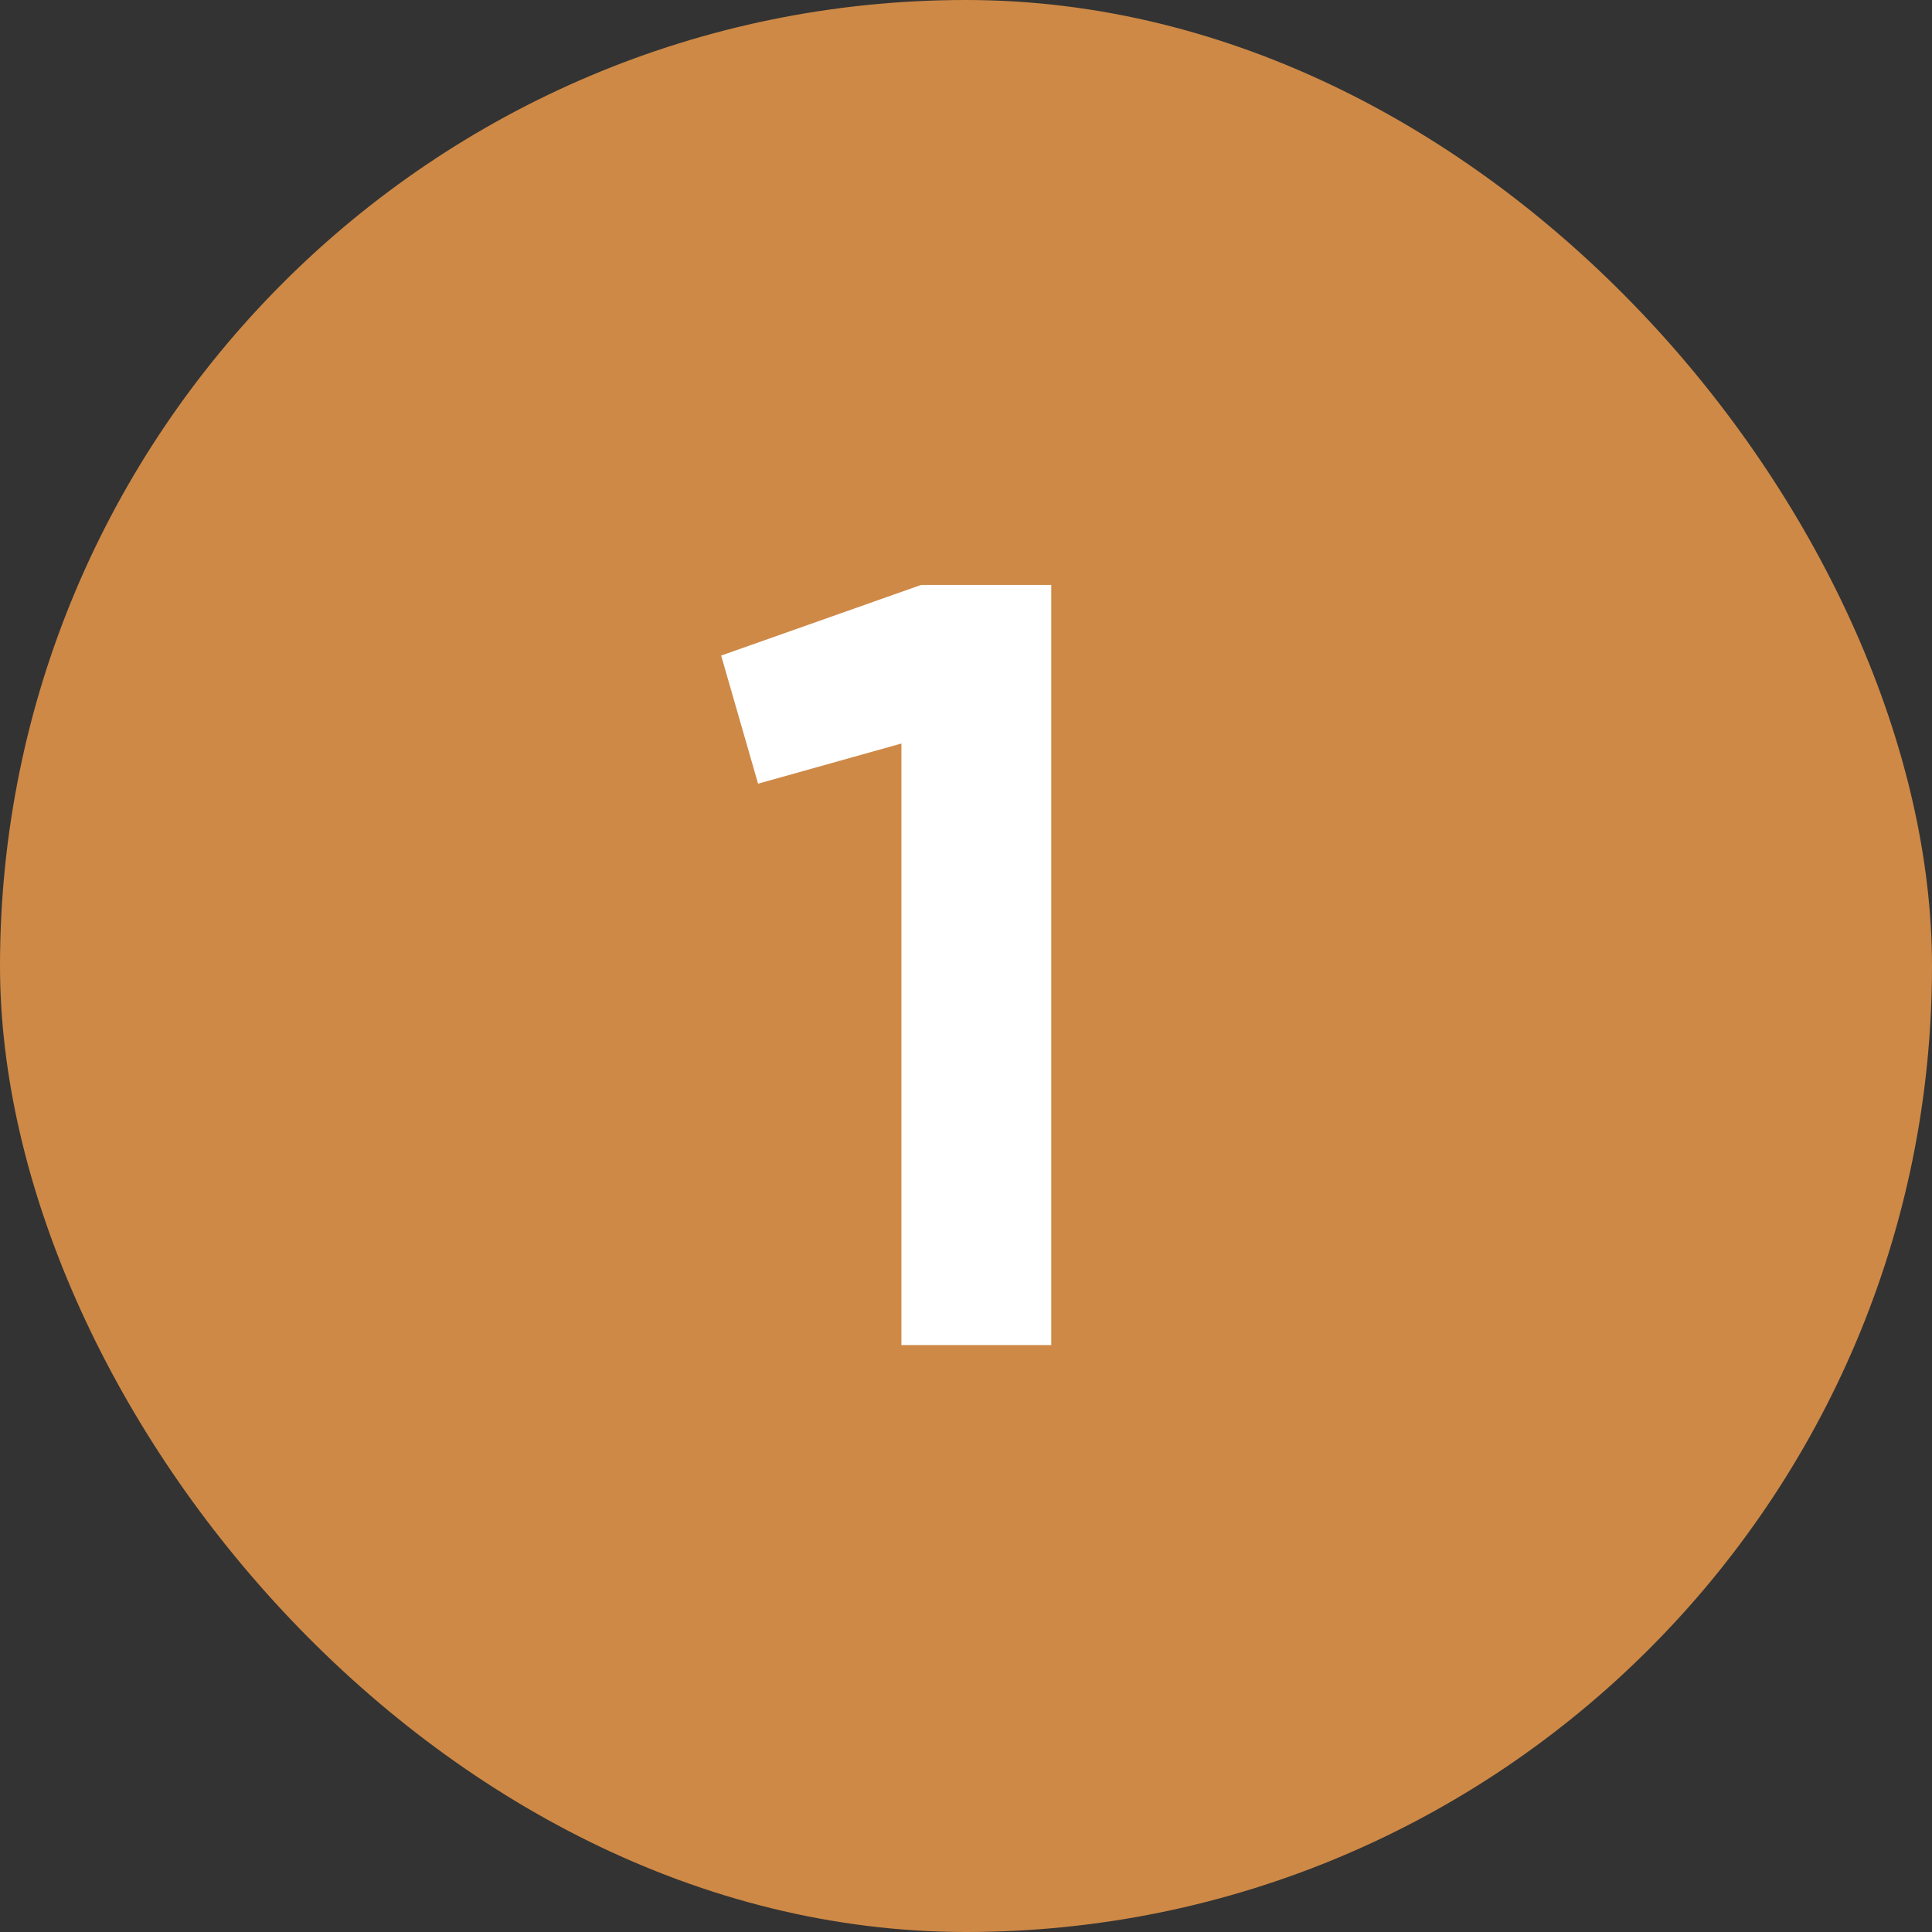
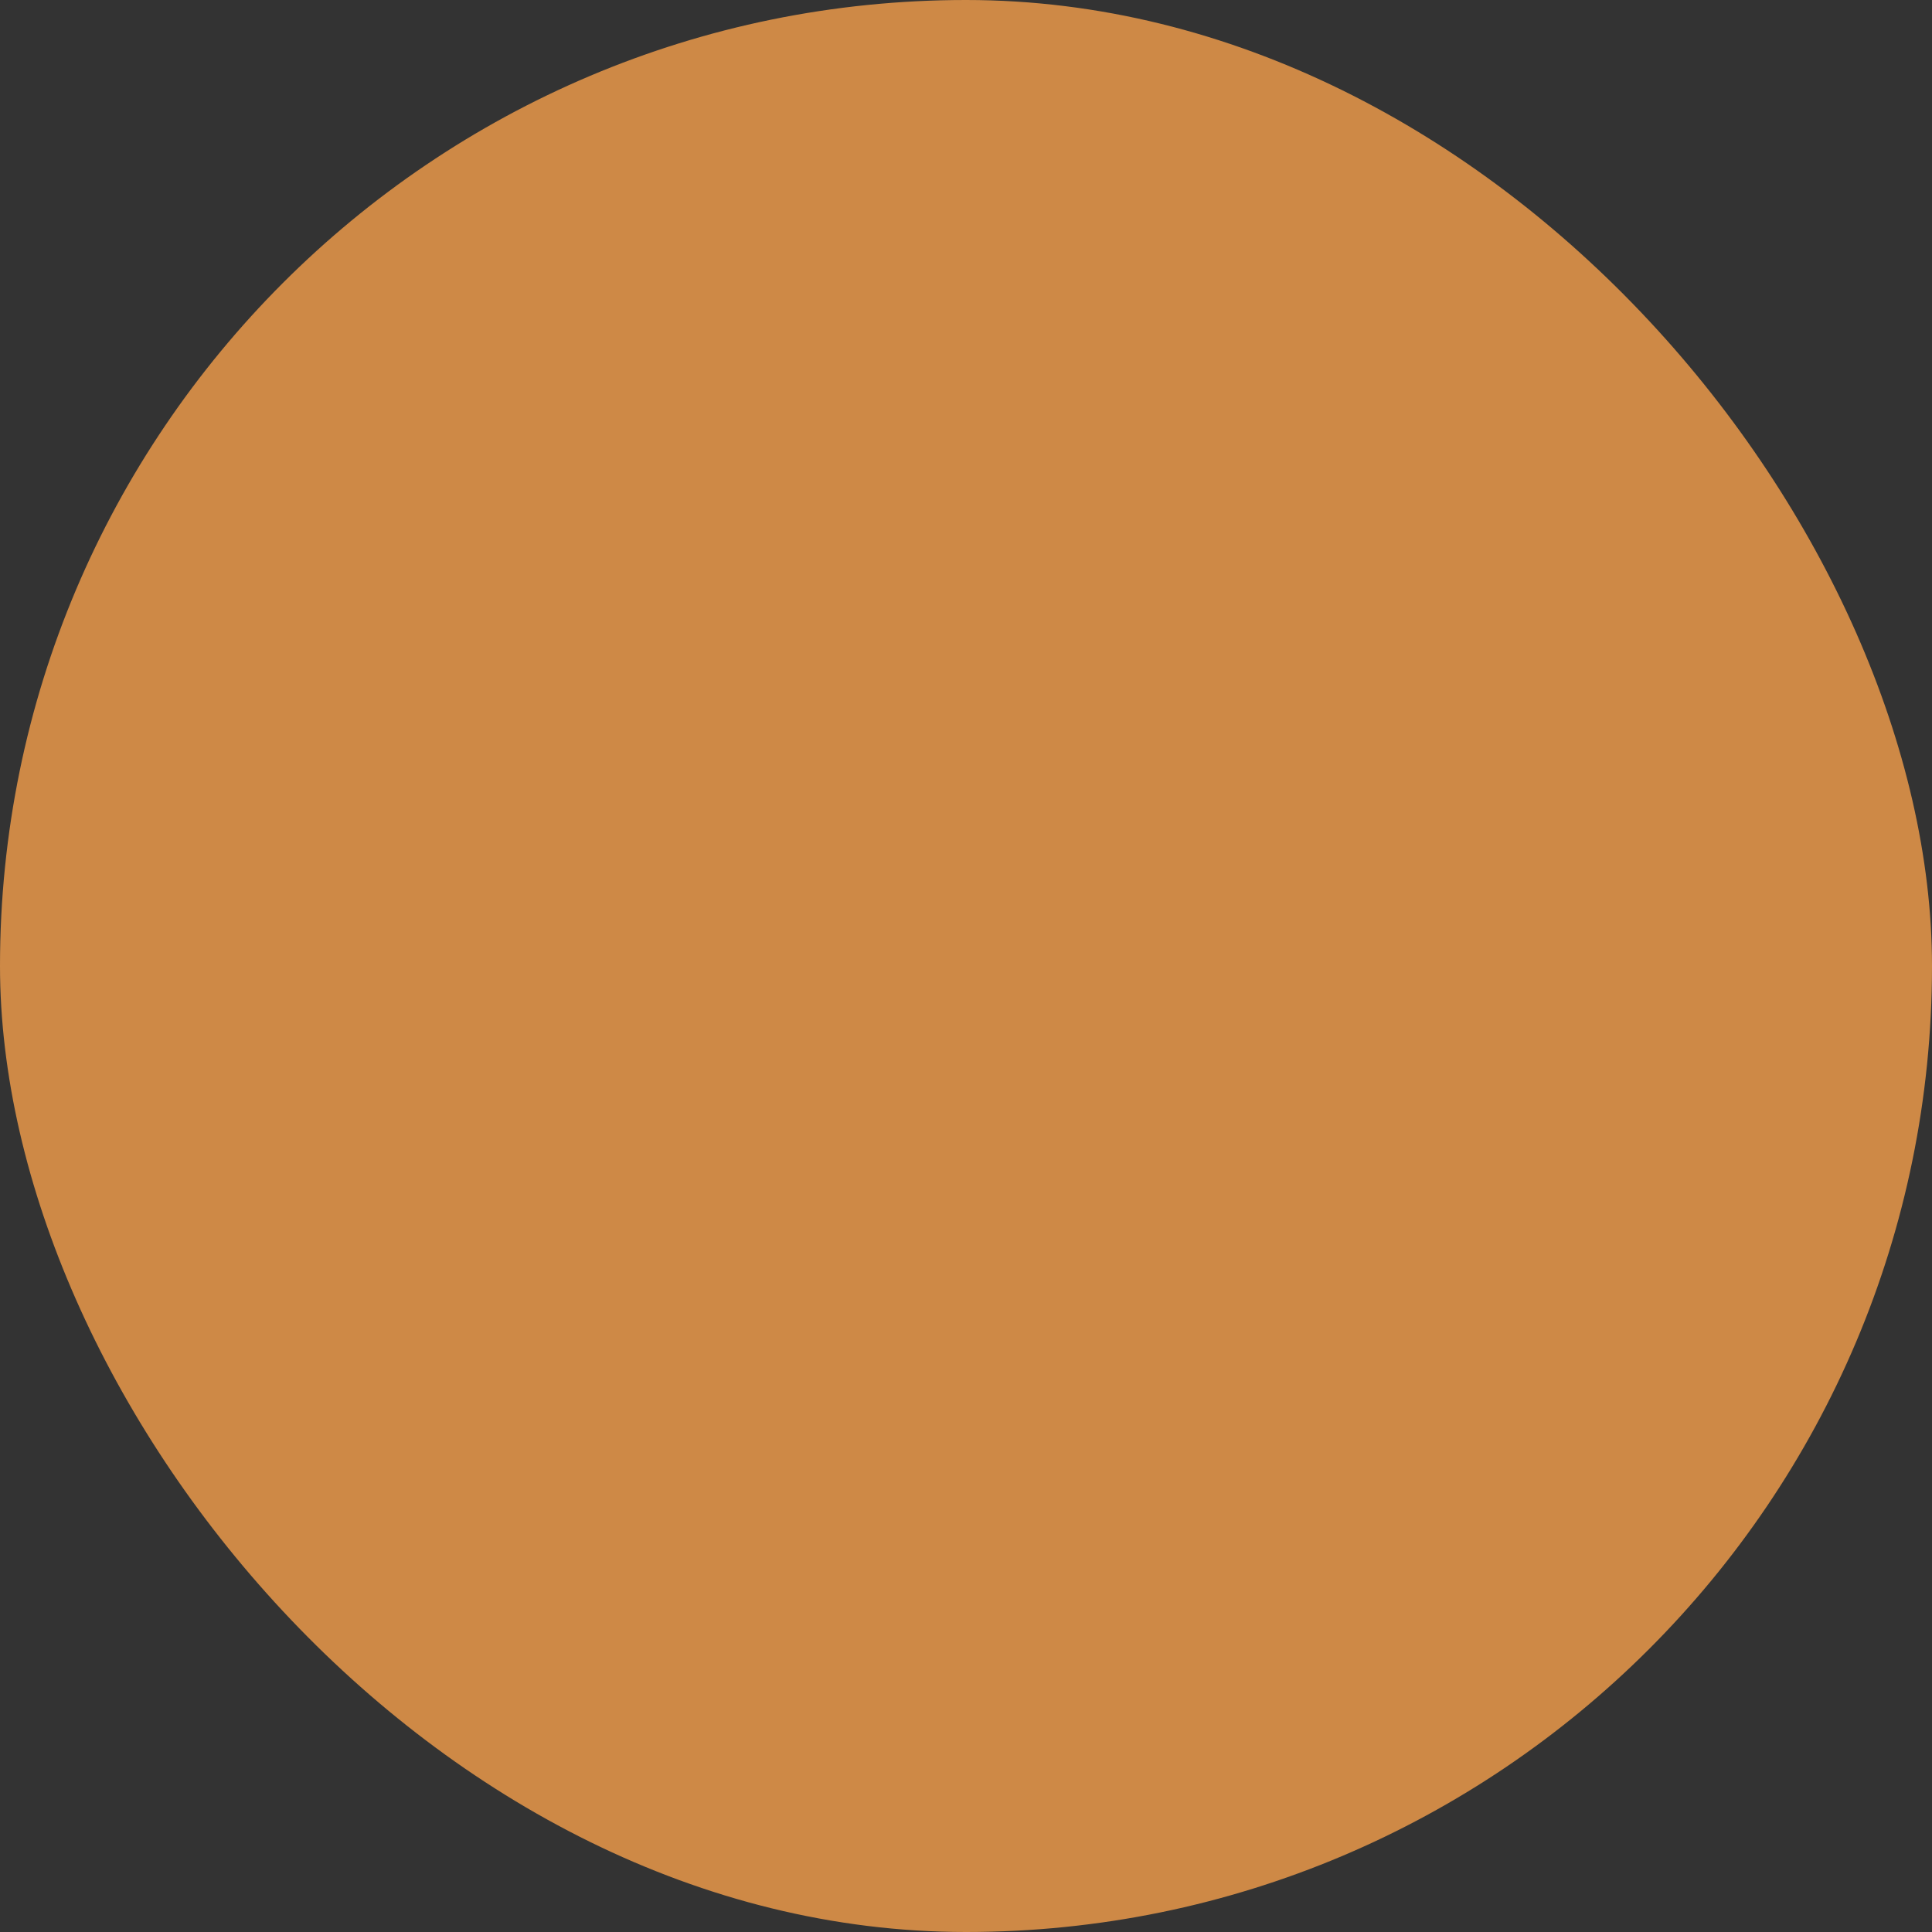
<svg xmlns="http://www.w3.org/2000/svg" width="158" height="158" viewBox="0 0 158 158" fill="none">
  <rect x="0" y="0" width="158" height="158" fill="#333333" stroke="none" />
  <rect width="158" height="158" rx="79" fill="#CE8946" />
-   <path d="M58.977 53.612L75.316 47.84H85.972V110H73.718V60.805L61.996 64.09L58.977 53.612Z" fill="white" />
</svg>